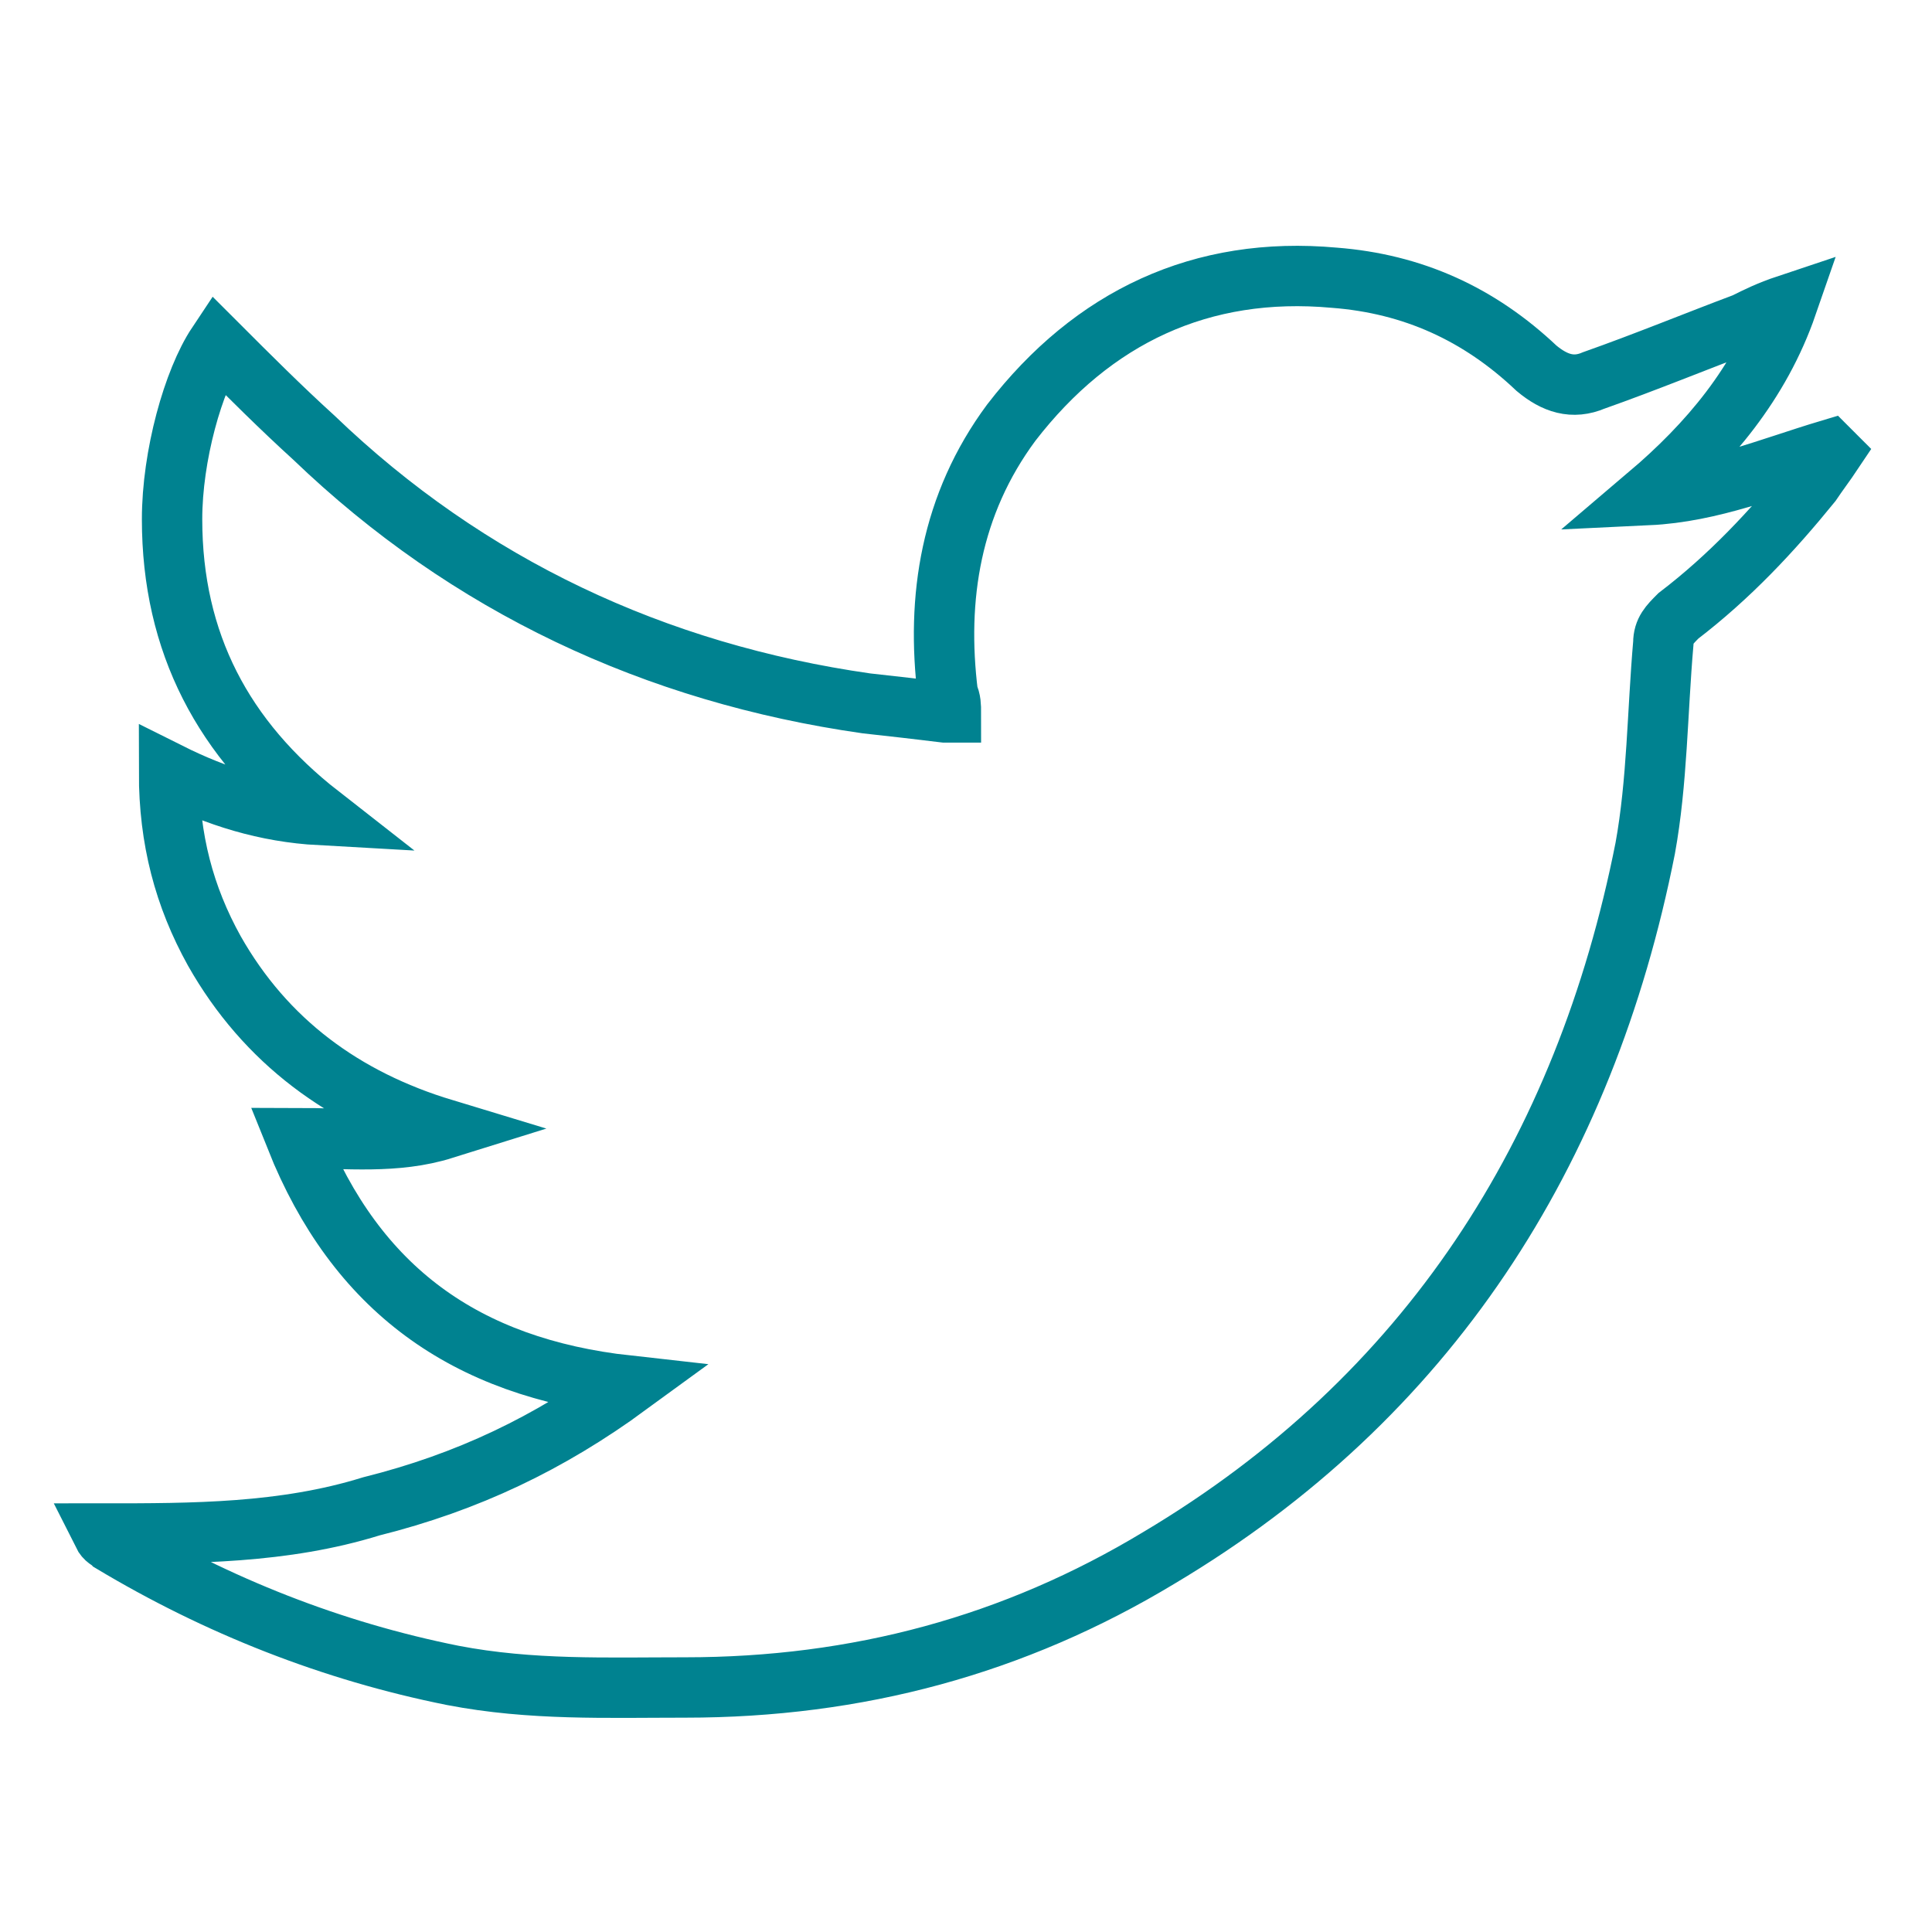
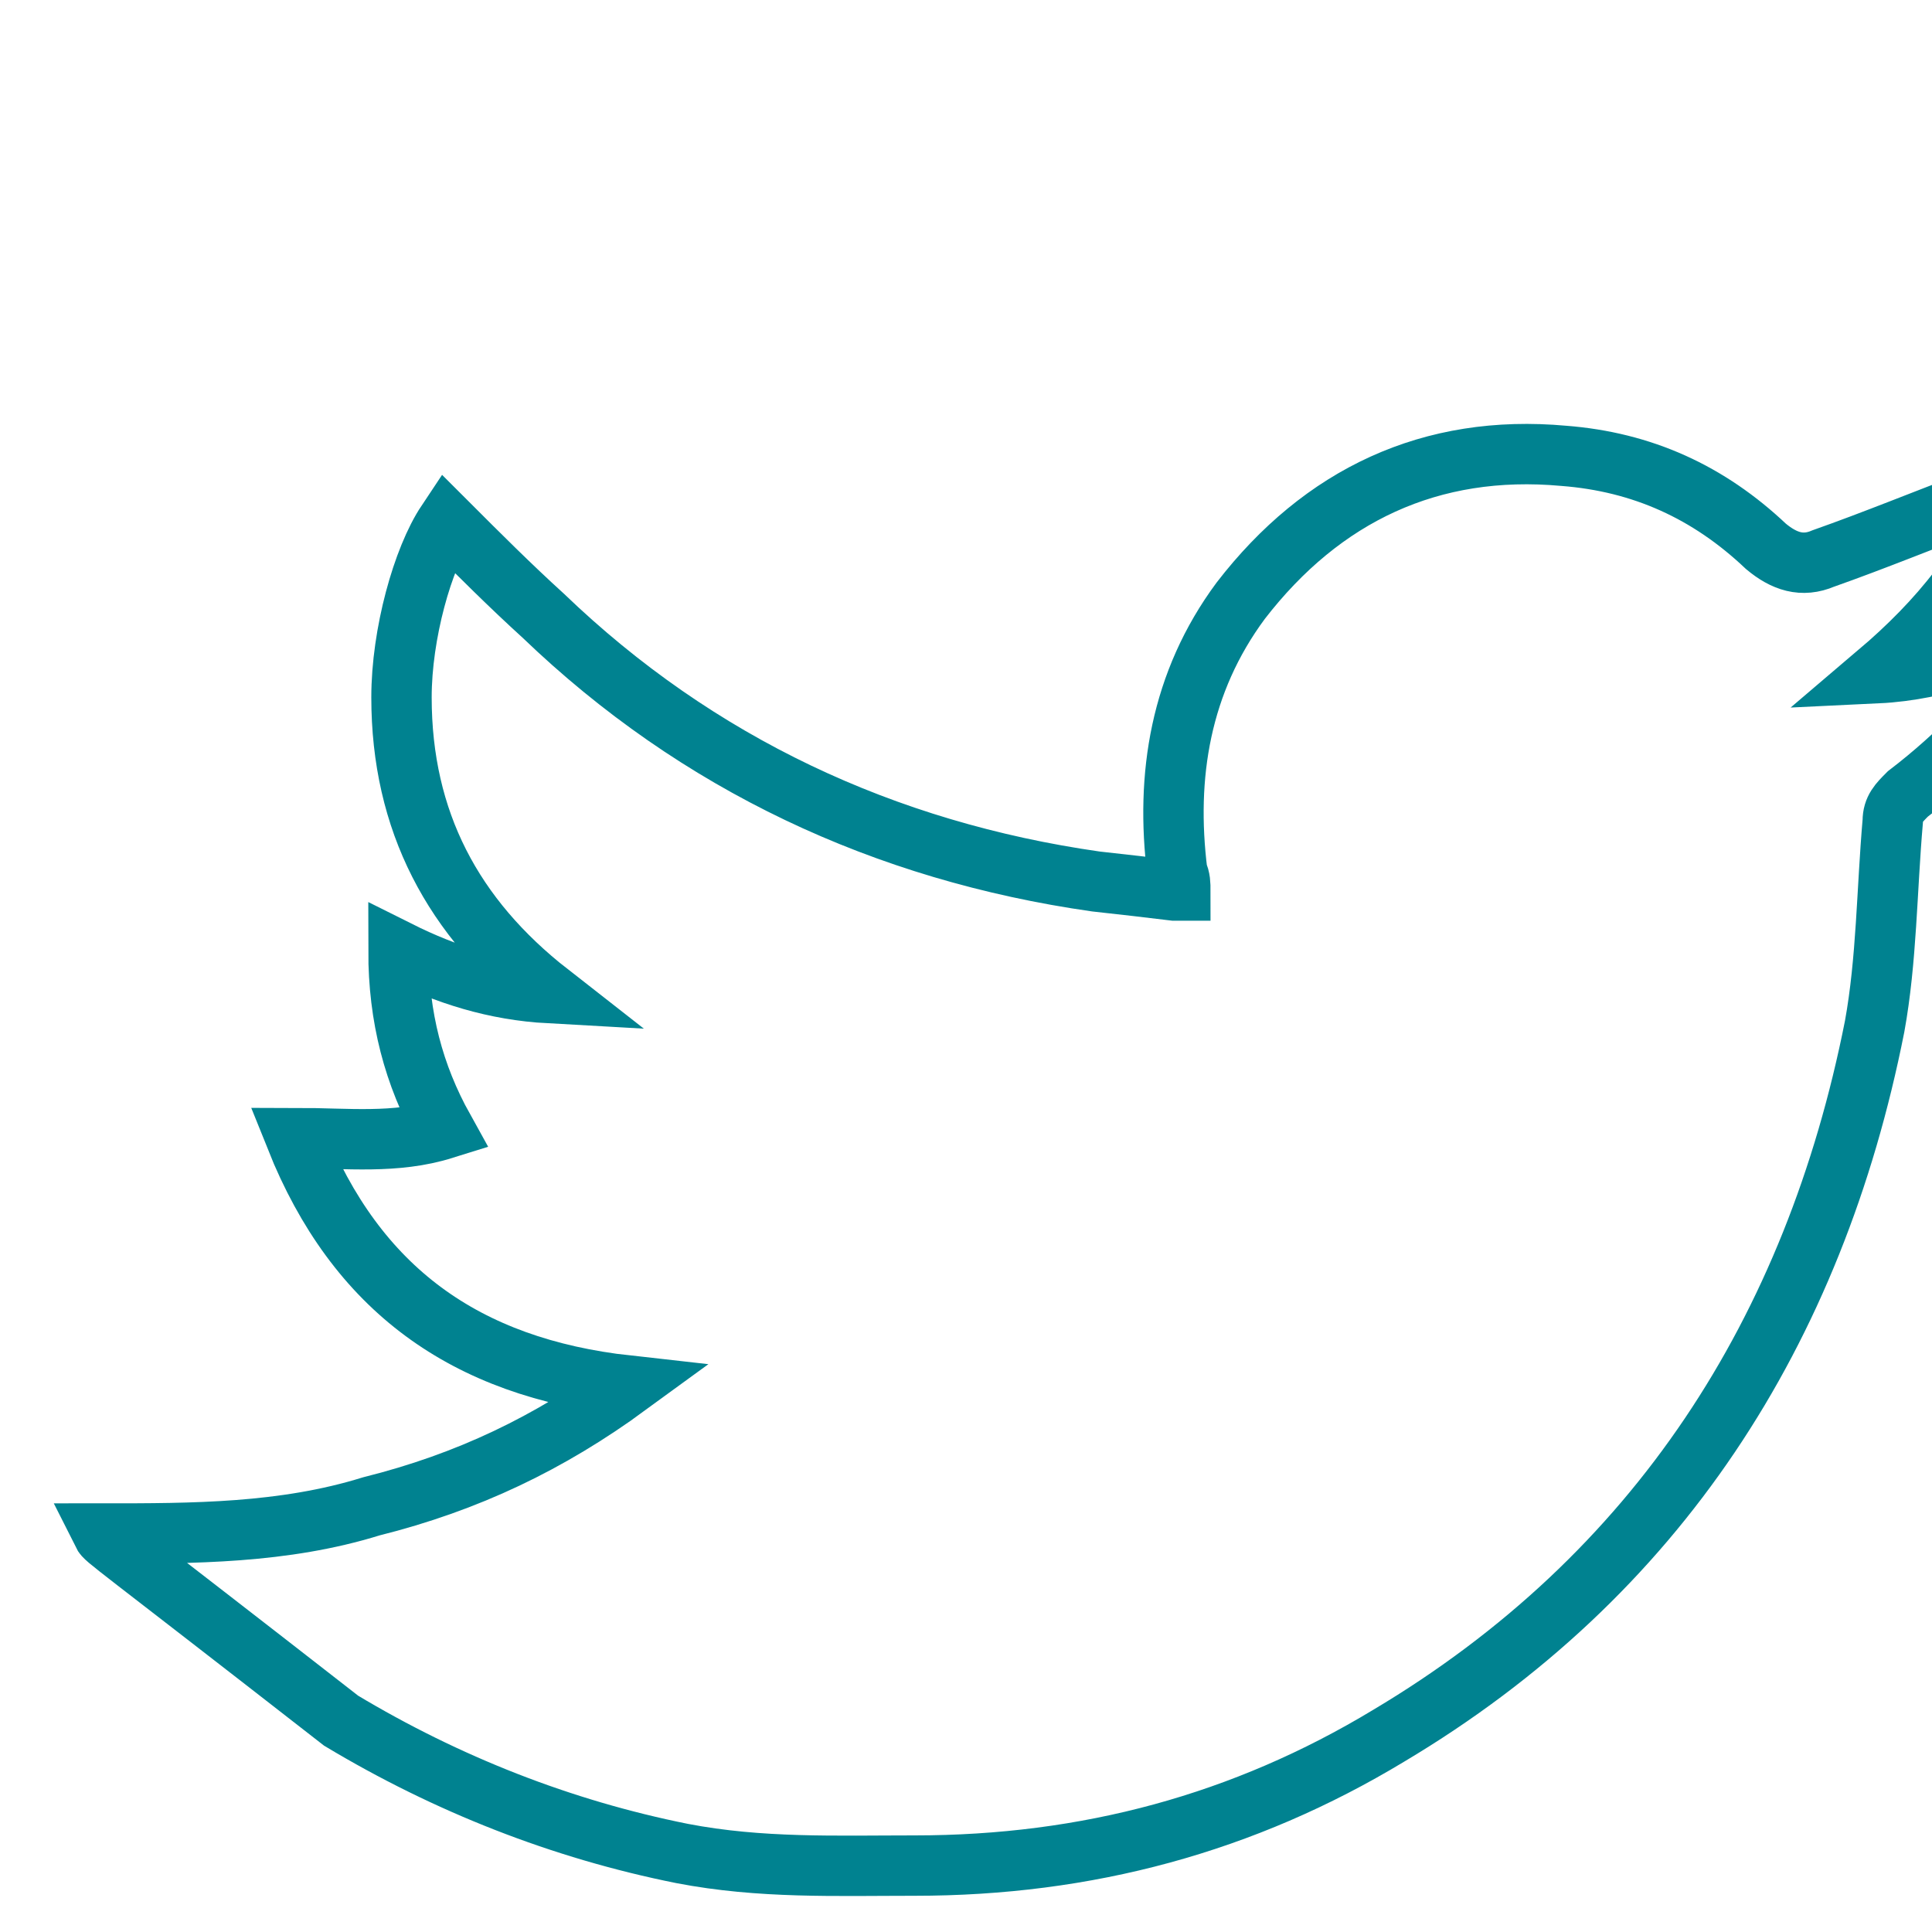
<svg xmlns="http://www.w3.org/2000/svg" version="1.1" id="Layer_1" x="0px" y="0px" viewBox="0 0 64 64" style="enable-background:new 0 0 64 64;" xml:space="preserve">
-   <path style="fill:none;stroke:#008290;stroke-width:2;stroke-miterlimit:10;" d="M20.8,45.9c-5.4-0.6-9-3.2-11-8.2  c1.7,0,3.3,0.2,4.9-0.3c-3.3-1-5.9-2.9-7.6-5.9c-1-1.8-1.5-3.7-1.5-5.9c1.6,0.8,3.2,1.3,5,1.4c-3.2-2.5-4.9-5.7-4.9-9.8  c0-2.1,0.7-4.6,1.5-5.8c1.1,1.1,2.1,2.1,3.2,3.1c5.1,4.9,11.3,7.8,18.3,8.8c0.9,0.1,1.8,0.2,2.6,0.3c0.1,0,0.1,0,0.2,0  c0-0.2,0-0.4-0.1-0.6c-0.4-3.2,0.1-6.3,2.1-9c2.7-3.5,6.3-5.2,10.7-4.8c2.6,0.2,4.8,1.2,6.7,3c0.6,0.5,1.2,0.7,1.9,0.4  c1.7-0.6,3.4-1.3,5-1.9c0.4-0.2,0.8-0.4,1.4-0.6c-0.9,2.6-2.6,4.6-4.6,6.3c2.1-0.1,4-0.9,6-1.5l0.1,0.1c-0.2,0.3-0.5,0.7-0.7,1  c-1.3,1.6-2.7,3.1-4.4,4.4c-0.3,0.3-0.5,0.5-0.5,0.9c-0.2,2.3-0.2,4.6-0.6,6.8c-2,10.1-7.2,18.2-16.1,23.5c-4.8,2.9-10,4.3-15.7,4.3  c-2.6,0-5.1,0.1-7.7-0.4c-4-0.8-7.8-2.3-11.3-4.4C3.6,51,3.5,51,3.4,50.8c3,0,6,0,8.9-0.9C15.5,49.1,18.2,47.8,20.8,45.9z" />
+   <path style="fill:none;stroke:#008290;stroke-width:2;stroke-miterlimit:10;" d="M20.8,45.9c-5.4-0.6-9-3.2-11-8.2  c1.7,0,3.3,0.2,4.9-0.3c-1-1.8-1.5-3.7-1.5-5.9c1.6,0.8,3.2,1.3,5,1.4c-3.2-2.5-4.9-5.7-4.9-9.8  c0-2.1,0.7-4.6,1.5-5.8c1.1,1.1,2.1,2.1,3.2,3.1c5.1,4.9,11.3,7.8,18.3,8.8c0.9,0.1,1.8,0.2,2.6,0.3c0.1,0,0.1,0,0.2,0  c0-0.2,0-0.4-0.1-0.6c-0.4-3.2,0.1-6.3,2.1-9c2.7-3.5,6.3-5.2,10.7-4.8c2.6,0.2,4.8,1.2,6.7,3c0.6,0.5,1.2,0.7,1.9,0.4  c1.7-0.6,3.4-1.3,5-1.9c0.4-0.2,0.8-0.4,1.4-0.6c-0.9,2.6-2.6,4.6-4.6,6.3c2.1-0.1,4-0.9,6-1.5l0.1,0.1c-0.2,0.3-0.5,0.7-0.7,1  c-1.3,1.6-2.7,3.1-4.4,4.4c-0.3,0.3-0.5,0.5-0.5,0.9c-0.2,2.3-0.2,4.6-0.6,6.8c-2,10.1-7.2,18.2-16.1,23.5c-4.8,2.9-10,4.3-15.7,4.3  c-2.6,0-5.1,0.1-7.7-0.4c-4-0.8-7.8-2.3-11.3-4.4C3.6,51,3.5,51,3.4,50.8c3,0,6,0,8.9-0.9C15.5,49.1,18.2,47.8,20.8,45.9z" />
</svg>